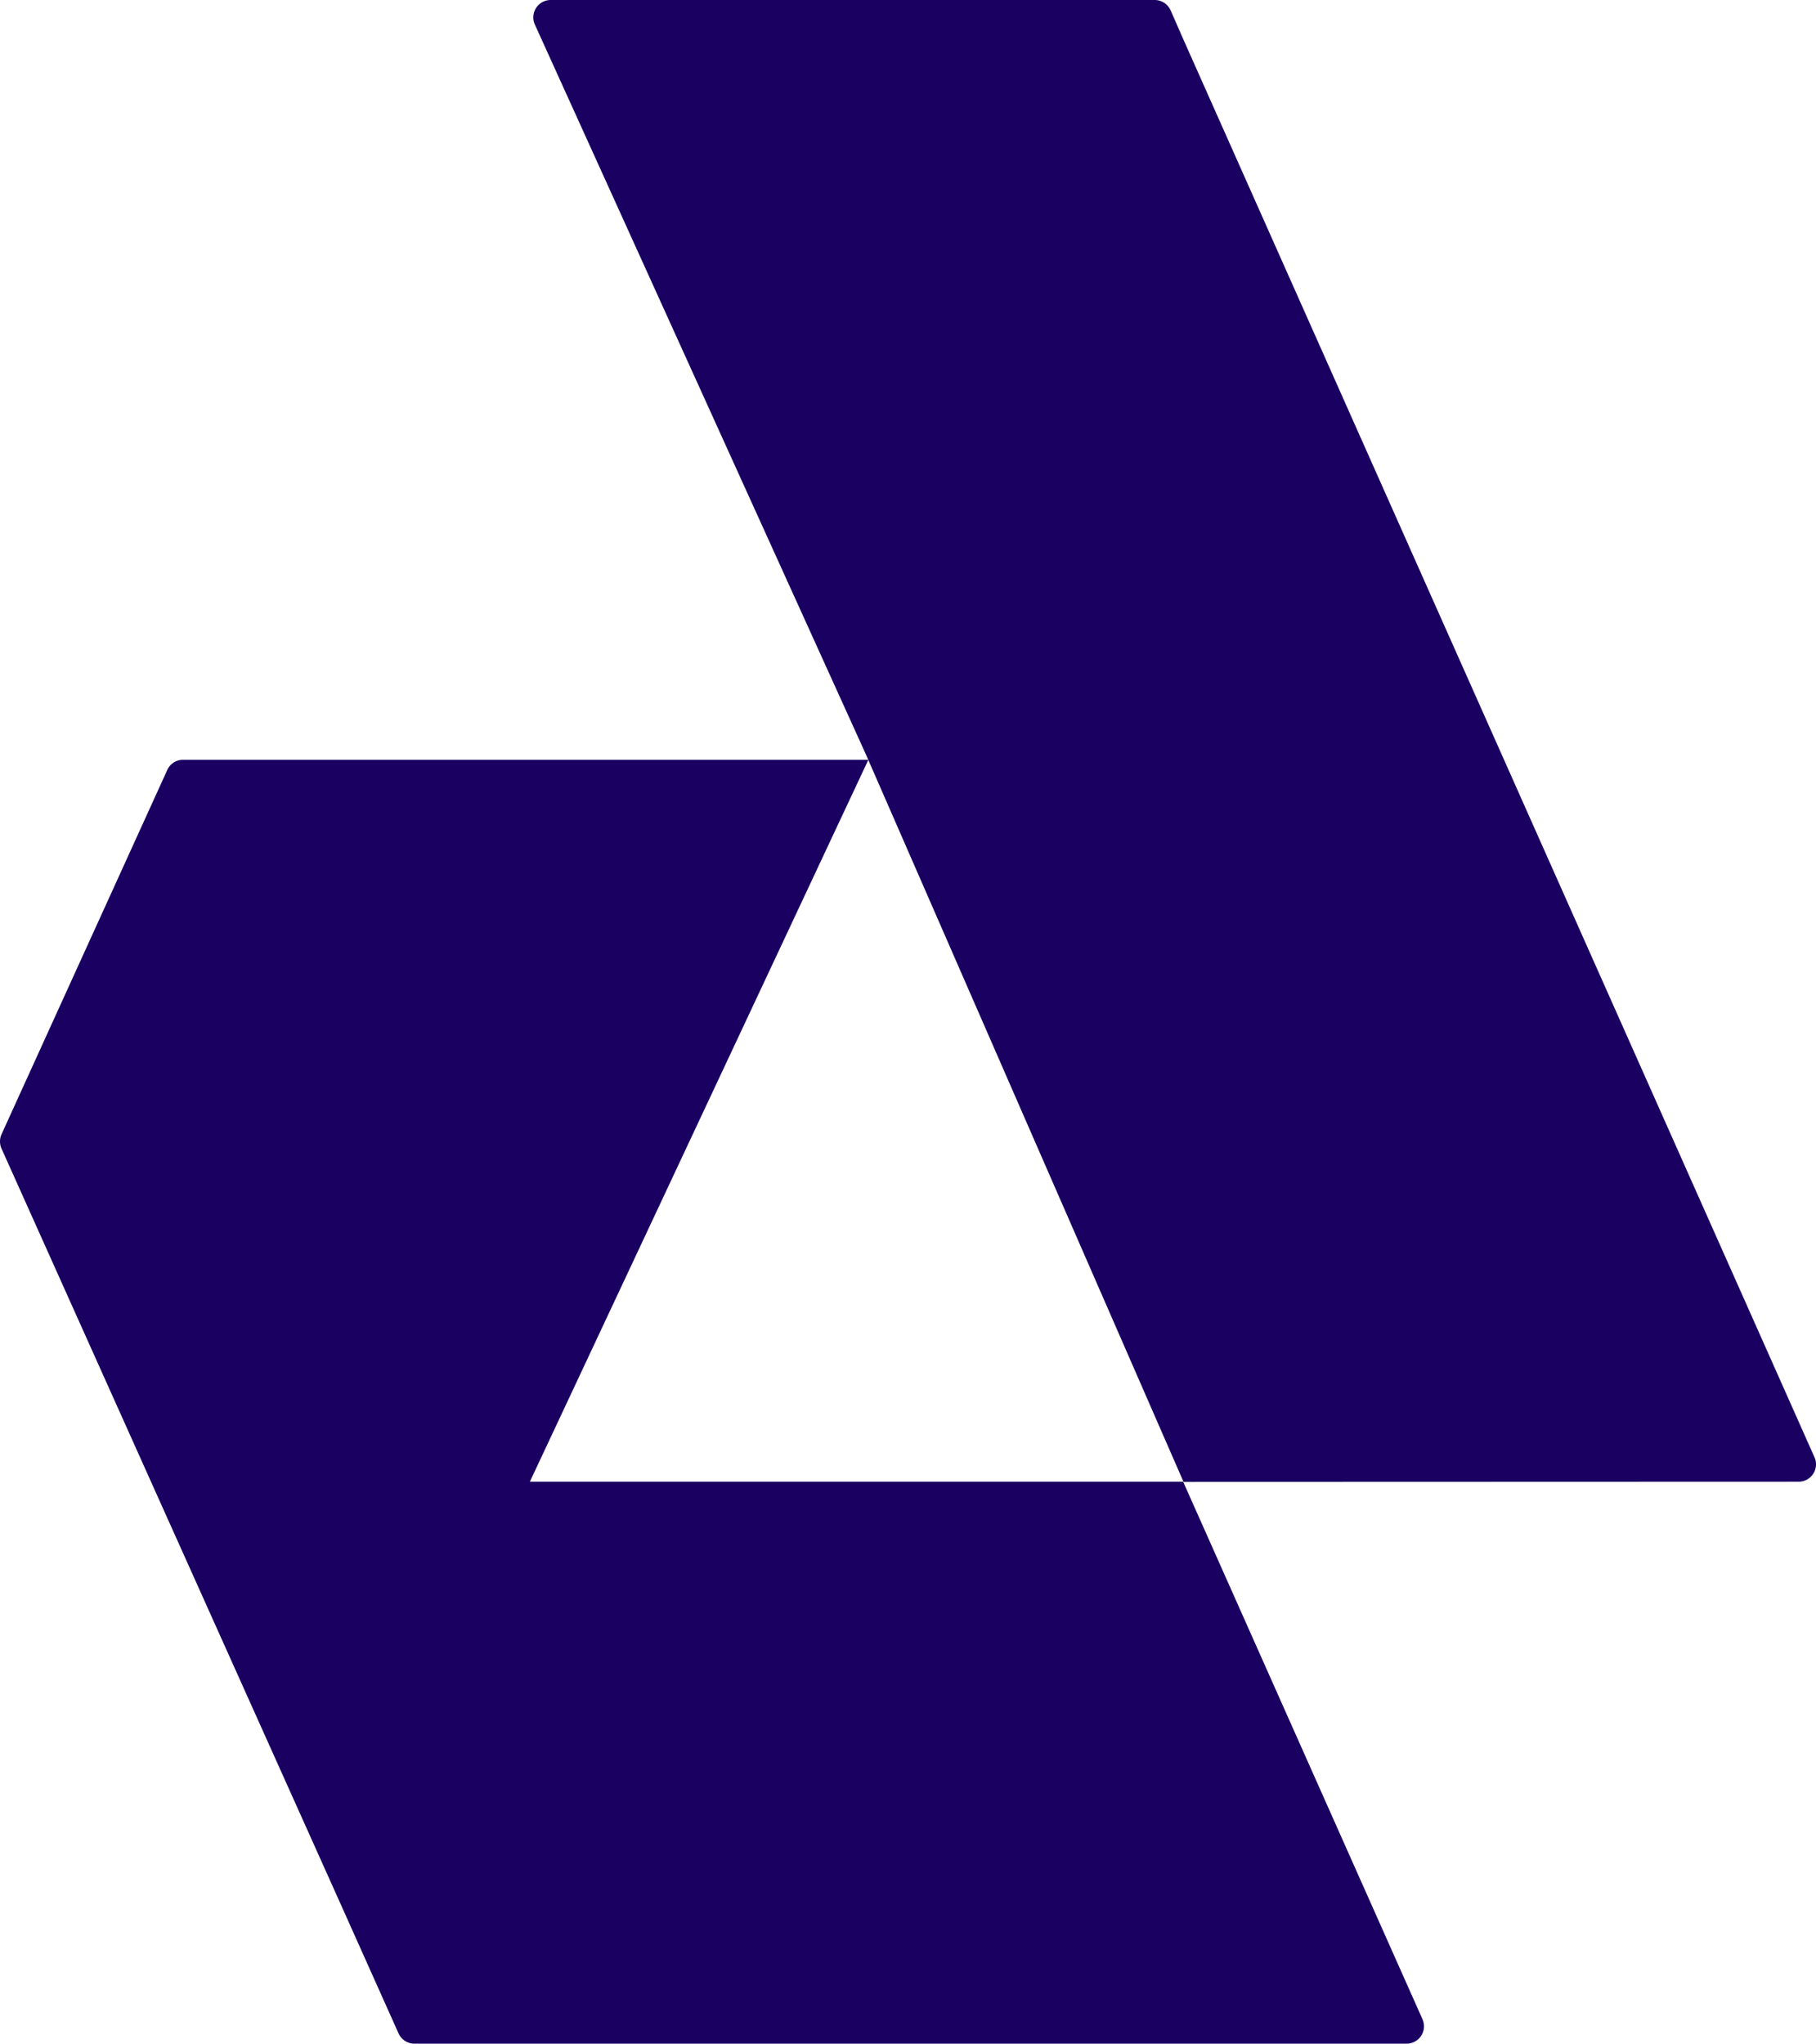
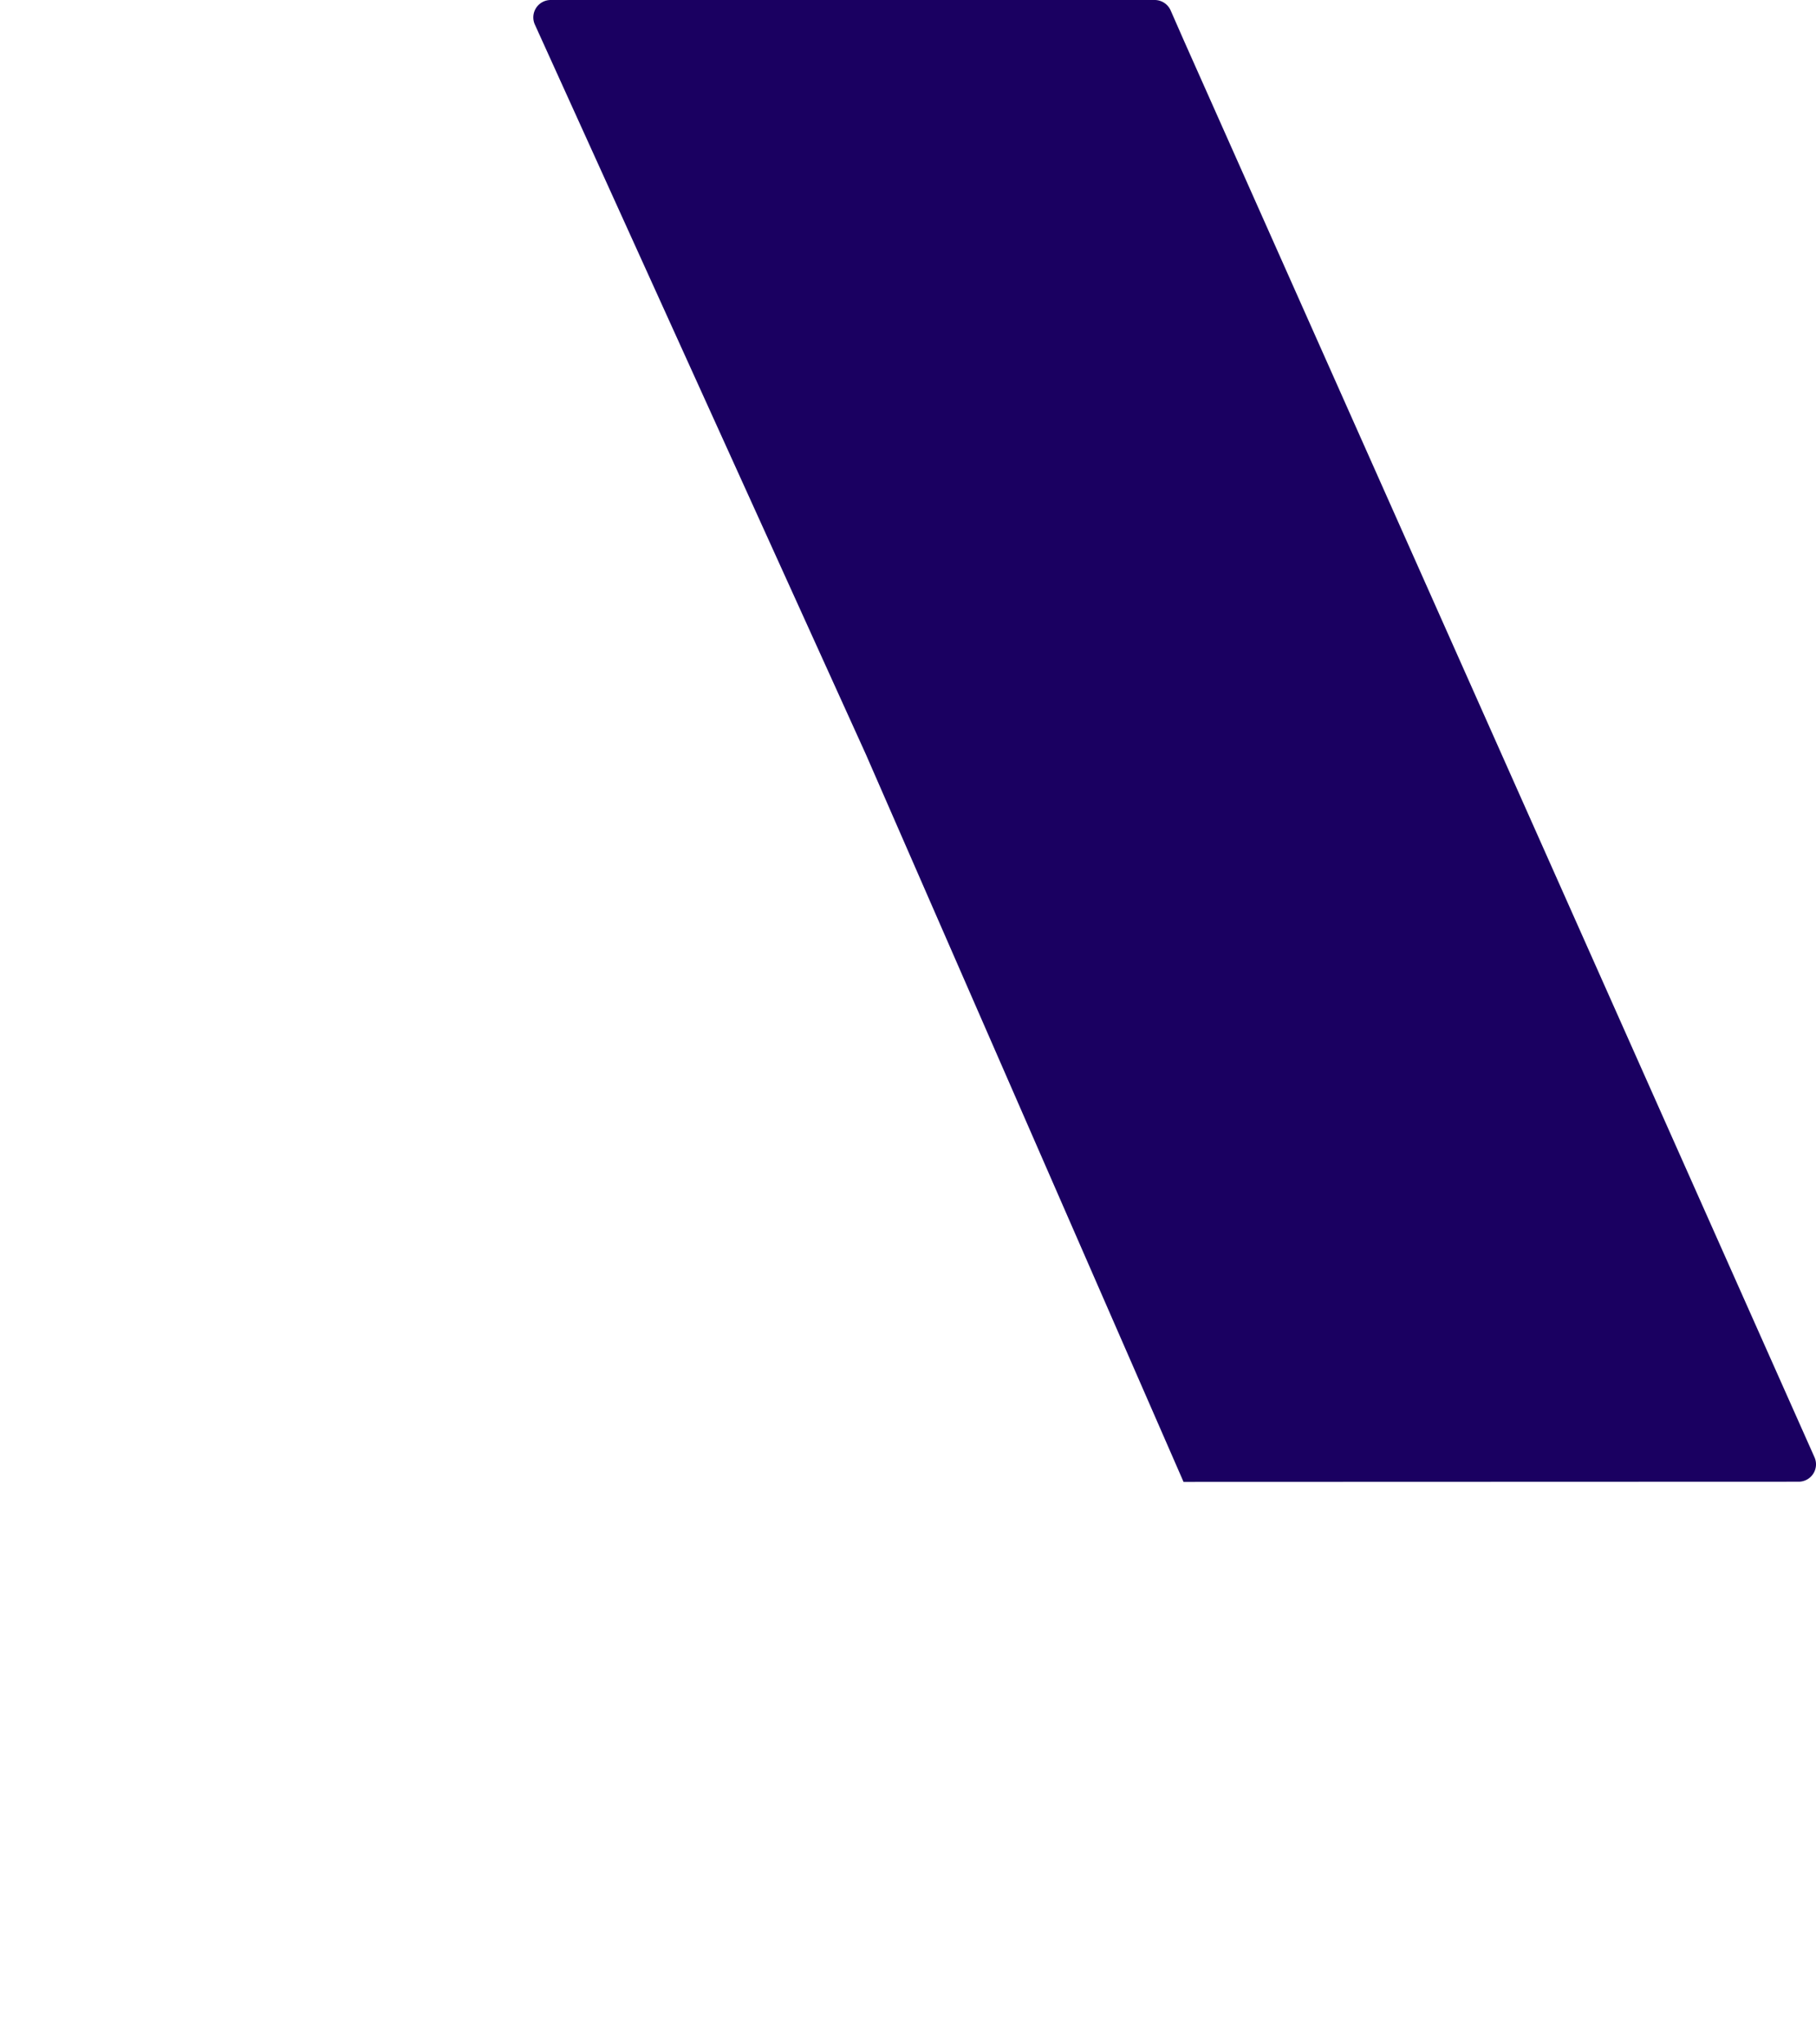
<svg xmlns="http://www.w3.org/2000/svg" viewBox="0 0 178.6 201">
  <defs>
    <style>.cls-1{fill:#1a0061;}</style>
  </defs>
  <g id="Layer_2" data-name="Layer 2">
    <g id="Layer_1-2" data-name="Layer 1">
-       <path class="cls-1" d="M52.11,145.73l33.29-71H18a1.69,1.69,0,0,0-1.55,1L.15,111.56a1.73,1.73,0,0,0,0,1.41l14.7,32.76L33.38,187l5.82,13a1.71,1.71,0,0,0,1.56,1h97.58a1.71,1.71,0,0,0,1.56-2.4l-23.54-52.87Z" />
      <path class="cls-1" d="M176.89,145.73a1.71,1.71,0,0,0,1.56-2.41L147.93,74.75,116.41,3.94h0L115.12,1a1.72,1.72,0,0,0-1.56-1H54.16A1.71,1.71,0,0,0,52.6,2.41L85.17,74.22l.23.53,31,71Z" />
    </g>
  </g>
</svg>